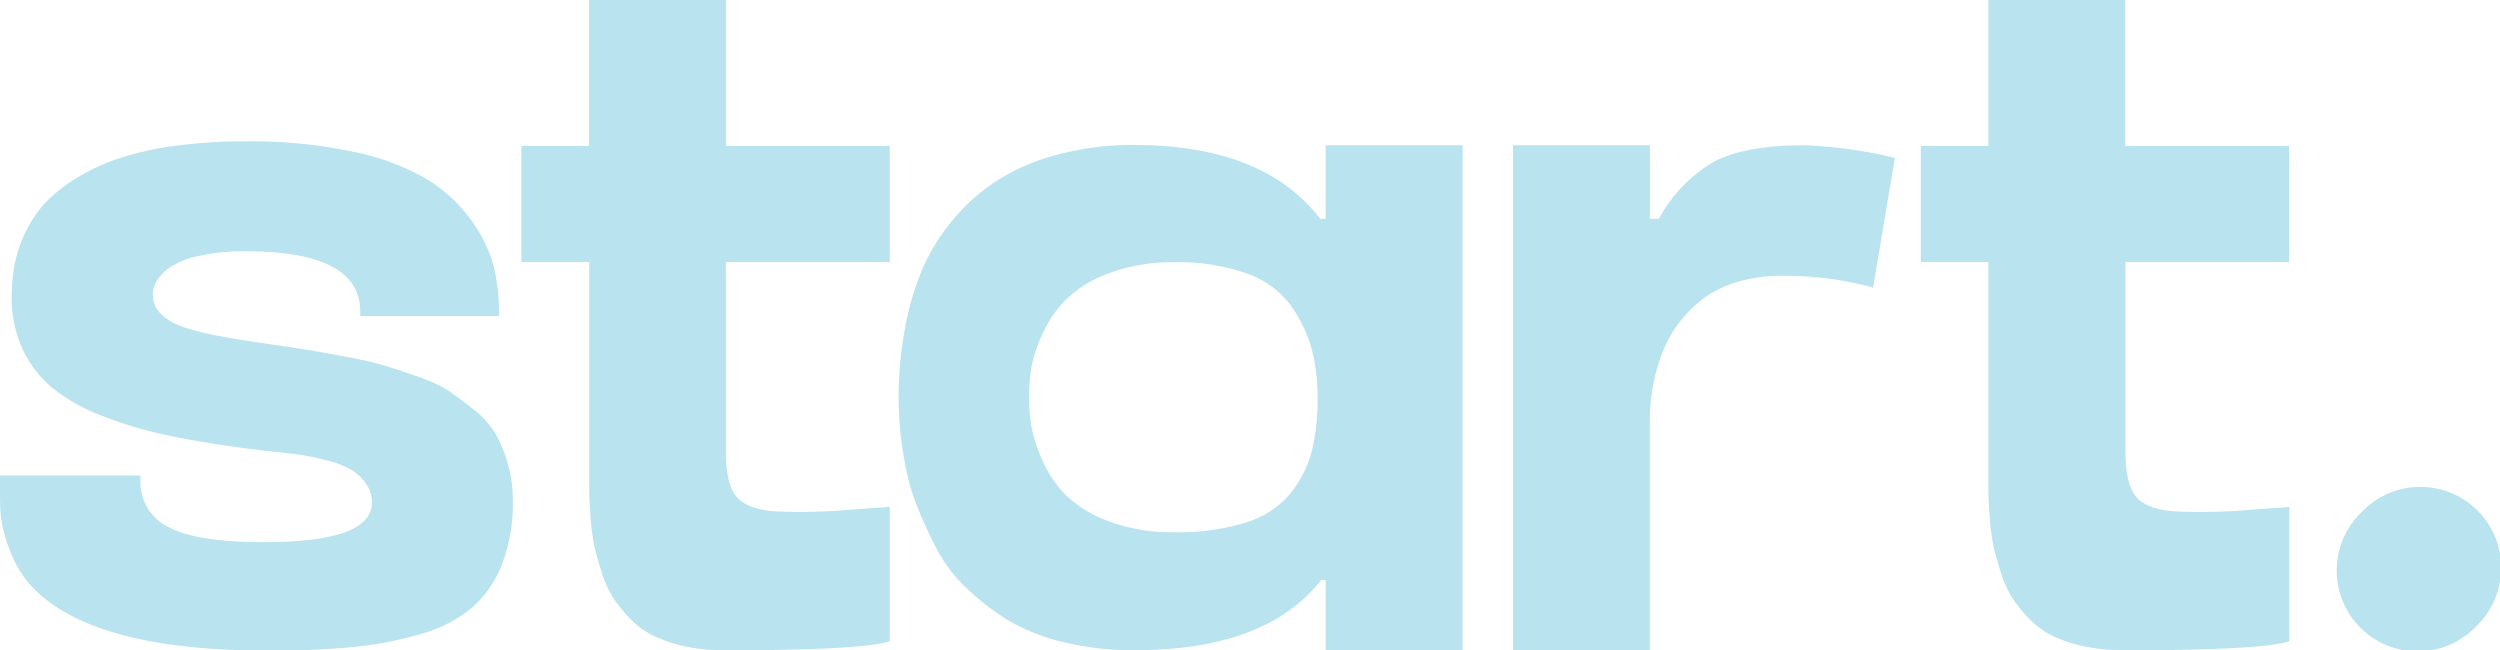
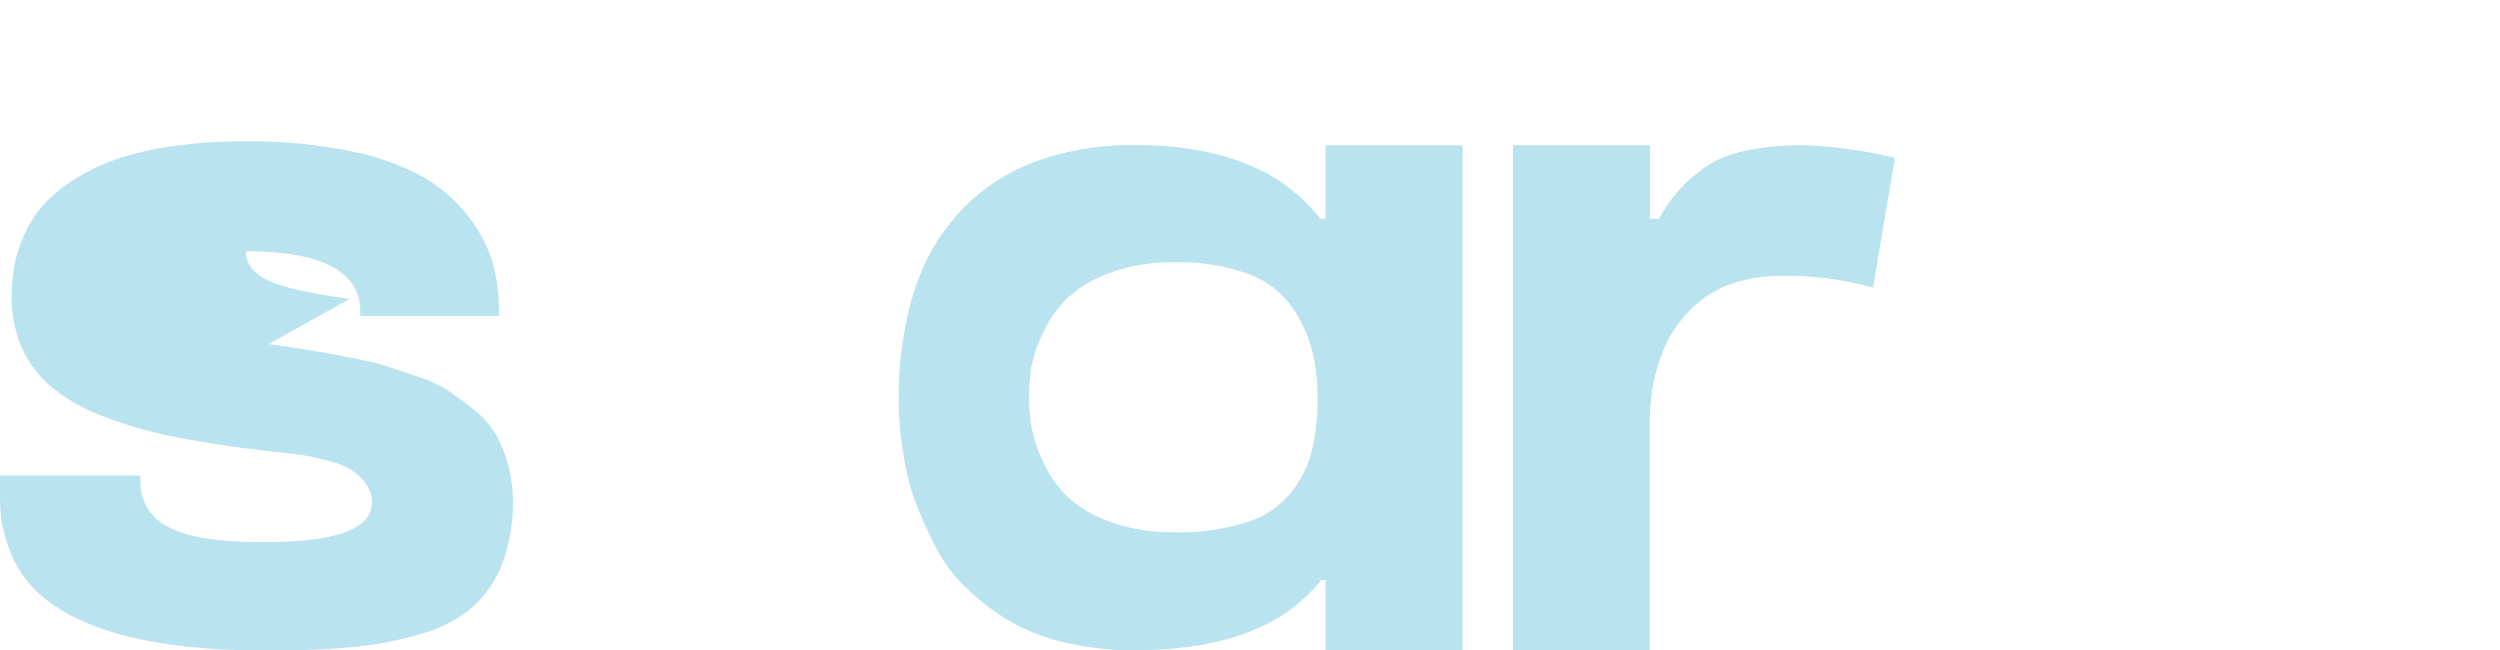
<svg xmlns="http://www.w3.org/2000/svg" id="start-txt" viewBox="0 0 344.22 89.53">
  <defs>
    <style>#start-txt .cls-1{fill:#b8e3ef;}</style>
  </defs>
  <g id="Layer_2" data-name="Layer 2">
    <g id="CREA">
-       <path class="cls-1" d="M37,47.37c2.32.33,4.09.6,5.33.8s3,.52,5.21.93,4,.81,5.21,1.18,2.81.89,4.71,1.55a19.26,19.26,0,0,1,4.4,2.05c1,.7,2.19,1.57,3.48,2.6a11.89,11.89,0,0,1,2.91,3.29,18.64,18.64,0,0,1,1.67,4.09,18,18,0,0,1,.69,5.08,23.25,23.25,0,0,1-1.49,8.75,15.24,15.24,0,0,1-4.16,6,18.76,18.76,0,0,1-7,3.59,49.43,49.43,0,0,1-9.3,1.8q-5,.5-11.78.5-23.68,0-32.12-8.43a14.47,14.47,0,0,1-3.35-5.27A19.54,19.54,0,0,1,.12,71.11C0,70,0,68.57,0,66.84V65.47H19.34v.62a6.85,6.85,0,0,0,3.91,6.51q3.9,2.06,13.08,2.05,14.88,0,14.88-5.46a4.35,4.35,0,0,0-.87-2.66,6.94,6.94,0,0,0-2-1.86,12.22,12.22,0,0,0-3.22-1.24,34.48,34.48,0,0,0-3.79-.81c-1.11-.16-2.58-.33-4.4-.5-1.24-.16-2.23-.29-3-.37q-6.45-.87-11.1-1.86A55.66,55.66,0,0,1,14,57.23a25.15,25.15,0,0,1-6.82-3.85A15.31,15.31,0,0,1,3.1,48.05,16.89,16.89,0,0,1,1.61,40.8,24.62,24.62,0,0,1,2,36.52,18,18,0,0,1,3.35,32.3a16.87,16.87,0,0,1,2.54-4A20,20,0,0,1,10,24.86,28,28,0,0,1,15.81,22a41.89,41.89,0,0,1,7.87-1.86,70.18,70.18,0,0,1,10.17-.68,68,68,0,0,1,14.7,1.42,33.55,33.55,0,0,1,10.1,3.72,21.18,21.18,0,0,1,6.08,5.52,19.13,19.13,0,0,1,3.16,6.26,25.24,25.24,0,0,1,.81,6.51v.62H49.6V42.9q0-8.3-15.75-8.3a28.06,28.06,0,0,0-6.38.62,11.39,11.39,0,0,0-4,1.55,6.52,6.52,0,0,0-1.86,1.86,3.71,3.71,0,0,0-.56,1.92q0,2.48,2.85,3.9c1.9,1,5.71,1.84,11.41,2.67Z" />
-       <path class="cls-1" d="M99.94,36.08v26q0,4.59,1.49,6.33t5.33,2a78.33,78.33,0,0,0,10.54-.25l5.21-.37V88.29q-3.72,1.24-22.57,1.24A26.55,26.55,0,0,1,94.3,89,19.71,19.71,0,0,1,90,87.54a11.42,11.42,0,0,1-3.29-2.41,19.63,19.63,0,0,1-2.35-2.92,14.69,14.69,0,0,1-1.55-3.53q-.69-2.18-1-3.6a30.12,30.12,0,0,1-.5-3.9q-.18-2.49-.18-3.72V36.08H71.79v-16H81.1V0H99.94V20.09h22.57v16Z" />
+       <path class="cls-1" d="M37,47.37c2.32.33,4.09.6,5.33.8s3,.52,5.21.93,4,.81,5.21,1.18,2.81.89,4.71,1.55a19.26,19.26,0,0,1,4.4,2.05c1,.7,2.19,1.57,3.48,2.6a11.89,11.89,0,0,1,2.91,3.29,18.64,18.64,0,0,1,1.67,4.09,18,18,0,0,1,.69,5.08,23.25,23.25,0,0,1-1.49,8.75,15.24,15.24,0,0,1-4.16,6,18.76,18.76,0,0,1-7,3.59,49.43,49.43,0,0,1-9.3,1.8q-5,.5-11.78.5-23.68,0-32.12-8.43a14.47,14.47,0,0,1-3.35-5.27A19.54,19.54,0,0,1,.12,71.11C0,70,0,68.57,0,66.84V65.47H19.34v.62a6.85,6.85,0,0,0,3.91,6.51q3.9,2.06,13.08,2.05,14.88,0,14.88-5.46a4.35,4.35,0,0,0-.87-2.66,6.94,6.94,0,0,0-2-1.86,12.22,12.22,0,0,0-3.22-1.24,34.48,34.48,0,0,0-3.79-.81c-1.11-.16-2.58-.33-4.4-.5-1.24-.16-2.23-.29-3-.37q-6.45-.87-11.1-1.86A55.66,55.66,0,0,1,14,57.23a25.15,25.15,0,0,1-6.82-3.85A15.31,15.31,0,0,1,3.1,48.05,16.89,16.89,0,0,1,1.61,40.8,24.62,24.62,0,0,1,2,36.52,18,18,0,0,1,3.35,32.3a16.87,16.87,0,0,1,2.54-4A20,20,0,0,1,10,24.86,28,28,0,0,1,15.81,22a41.89,41.89,0,0,1,7.87-1.86,70.18,70.18,0,0,1,10.17-.68,68,68,0,0,1,14.7,1.42,33.55,33.55,0,0,1,10.1,3.72,21.18,21.18,0,0,1,6.08,5.52,19.13,19.13,0,0,1,3.16,6.26,25.24,25.24,0,0,1,.81,6.51v.62H49.6V42.9q0-8.3-15.75-8.3q0,2.48,2.85,3.9c1.9,1,5.71,1.84,11.41,2.67Z" />
      <path class="cls-1" d="M181.78,30.13h.75V20h18.85V89.53H182.53V79.86h-.62q-7.57,9.66-25.67,9.67a40.09,40.09,0,0,1-9.8-1.12,27.12,27.12,0,0,1-7.62-3A33.14,33.14,0,0,1,133.11,81,20.5,20.5,0,0,1,129,75.64a63.13,63.13,0,0,1-2.66-5.77,30.2,30.2,0,0,1-1.68-5.76c-.37-2-.62-3.7-.74-5.15s-.19-2.87-.19-4.28c0-1.65.08-3.34.25-5.08a49.53,49.53,0,0,1,1-6.2,36.51,36.51,0,0,1,2.17-6.7,28.28,28.28,0,0,1,3.91-6.26A26.59,26.59,0,0,1,137,25.05a28.76,28.76,0,0,1,8.24-3.66,40,40,0,0,1,11-1.43Q174,20,181.78,30.13ZM161.7,73.28a30.92,30.92,0,0,0,9.92-1.36,12.77,12.77,0,0,0,6.07-4,15.53,15.53,0,0,0,2.92-5.77,30.19,30.19,0,0,0,.8-7.44,25,25,0,0,0-.87-6.88A19.23,19.23,0,0,0,177.69,42a12.76,12.76,0,0,0-6-4.34,28.08,28.08,0,0,0-10-1.55,24.65,24.65,0,0,0-8.93,1.49,16.63,16.63,0,0,0-5.89,3.54,16,16,0,0,0-3.29,4.77A18.66,18.66,0,0,0,142,50.65a26.53,26.53,0,0,0-.31,4,25.19,25.19,0,0,0,.31,4,19.61,19.61,0,0,0,1.55,4.78,15.78,15.78,0,0,0,3.29,4.83,16.77,16.77,0,0,0,5.89,3.54A24.65,24.65,0,0,0,161.7,73.28Z" />
      <path class="cls-1" d="M248.5,20a63.65,63.65,0,0,1,12.4,1.74l-3,17.86a44.91,44.91,0,0,0-12.52-1.62,21,21,0,0,0-6.27.87,14.85,14.85,0,0,0-4.71,2.36,17.45,17.45,0,0,0-3.35,3.41,17,17,0,0,0-2.29,4.28,25.07,25.07,0,0,0-1.24,4.65,29.55,29.55,0,0,0-.37,4.77V89.53H208.32V20h18.85V30.13h1.24a20.2,20.2,0,0,1,7.38-7.75Q240.07,20,248.5,20Z" />
-       <path class="cls-1" d="M292.64,36.08v26q0,4.59,1.49,6.33t5.33,2A78.33,78.33,0,0,0,310,70.18l5.21-.37V88.29q-3.72,1.24-22.57,1.24A26.41,26.41,0,0,1,287,89a19.36,19.36,0,0,1-4.34-1.43,11.28,11.28,0,0,1-3.29-2.41A19,19,0,0,1,277,82.21a14.69,14.69,0,0,1-1.55-3.53c-.46-1.45-.79-2.65-1-3.6a30.41,30.41,0,0,1-.49-3.9c-.13-1.66-.19-2.9-.19-3.72V36.08h-9.3v-16h9.3V0h18.85V20.09h22.57v16Z" />
-       <path class="cls-1" d="M340.94,86.24a11.14,11.14,0,1,1-15.75-15.75,11.14,11.14,0,1,1,15.75,15.75Z" />
    </g>
  </g>
</svg>